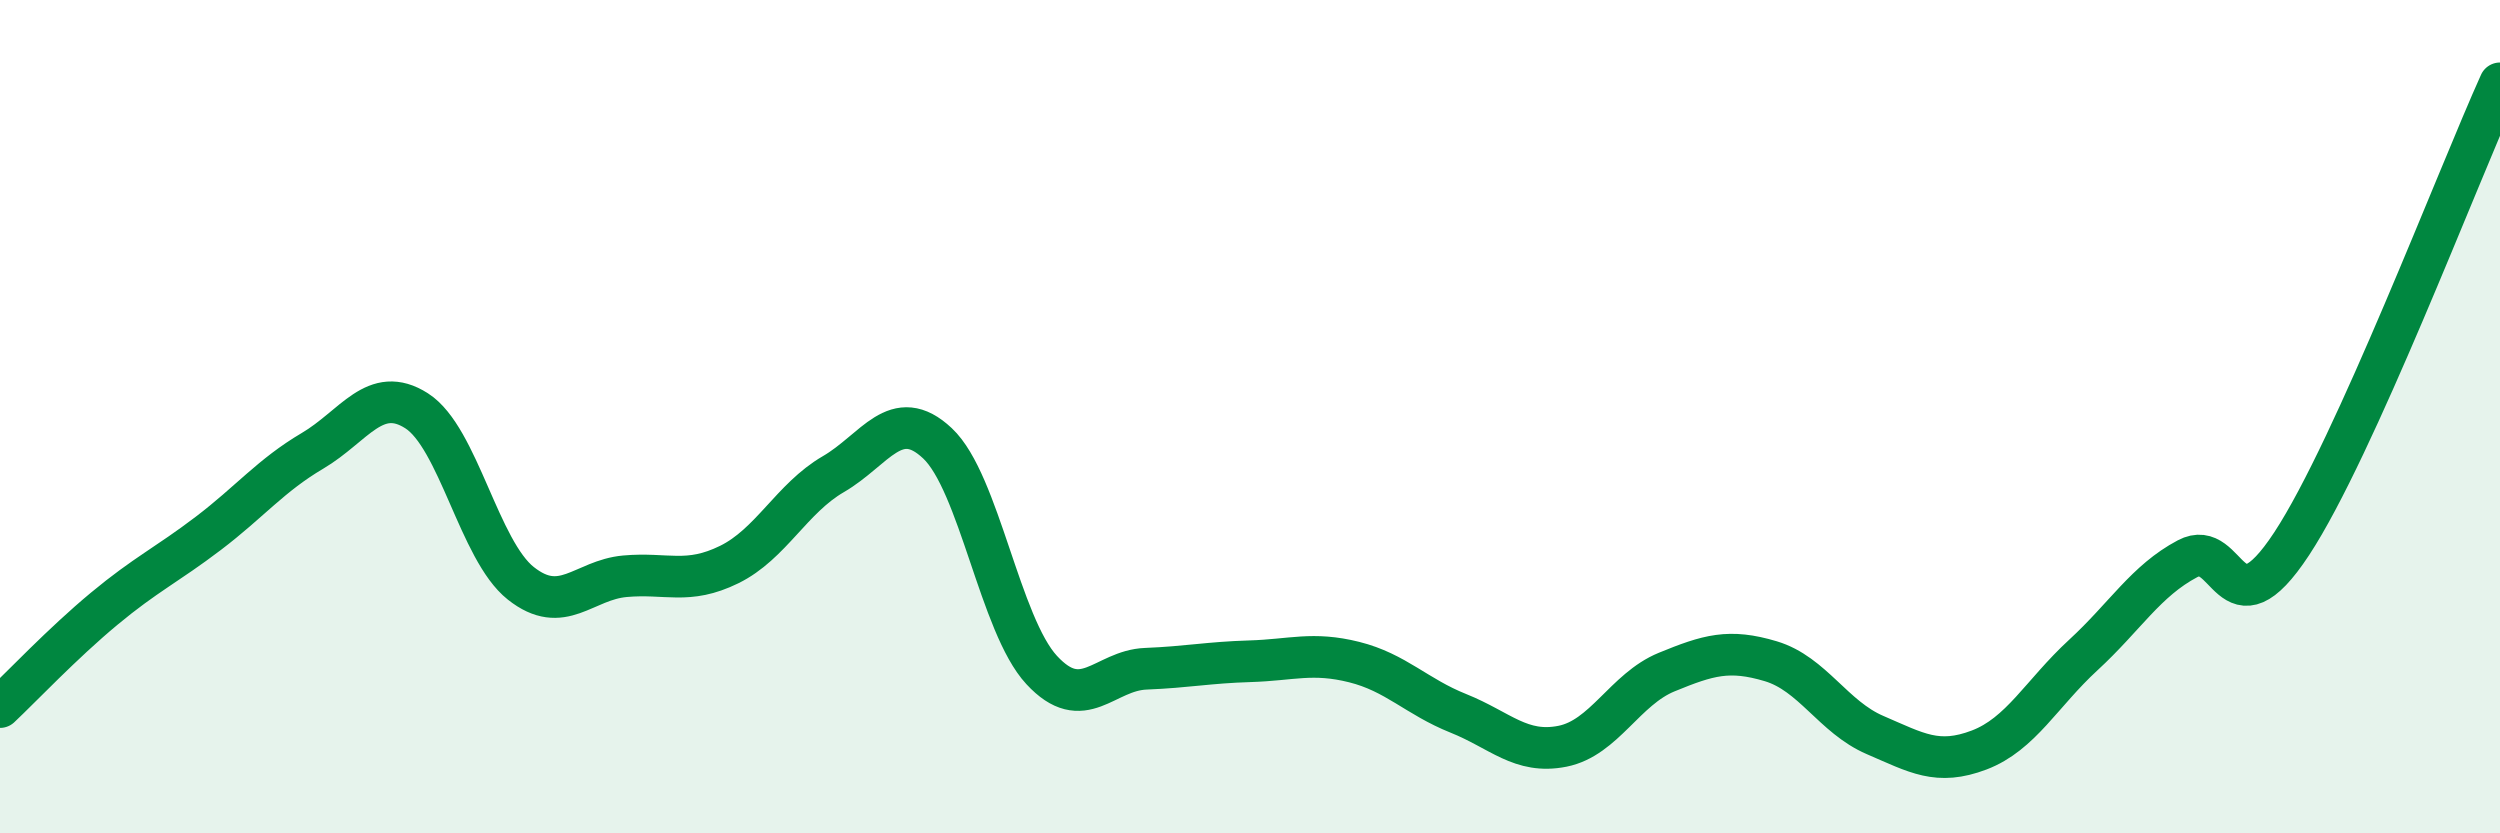
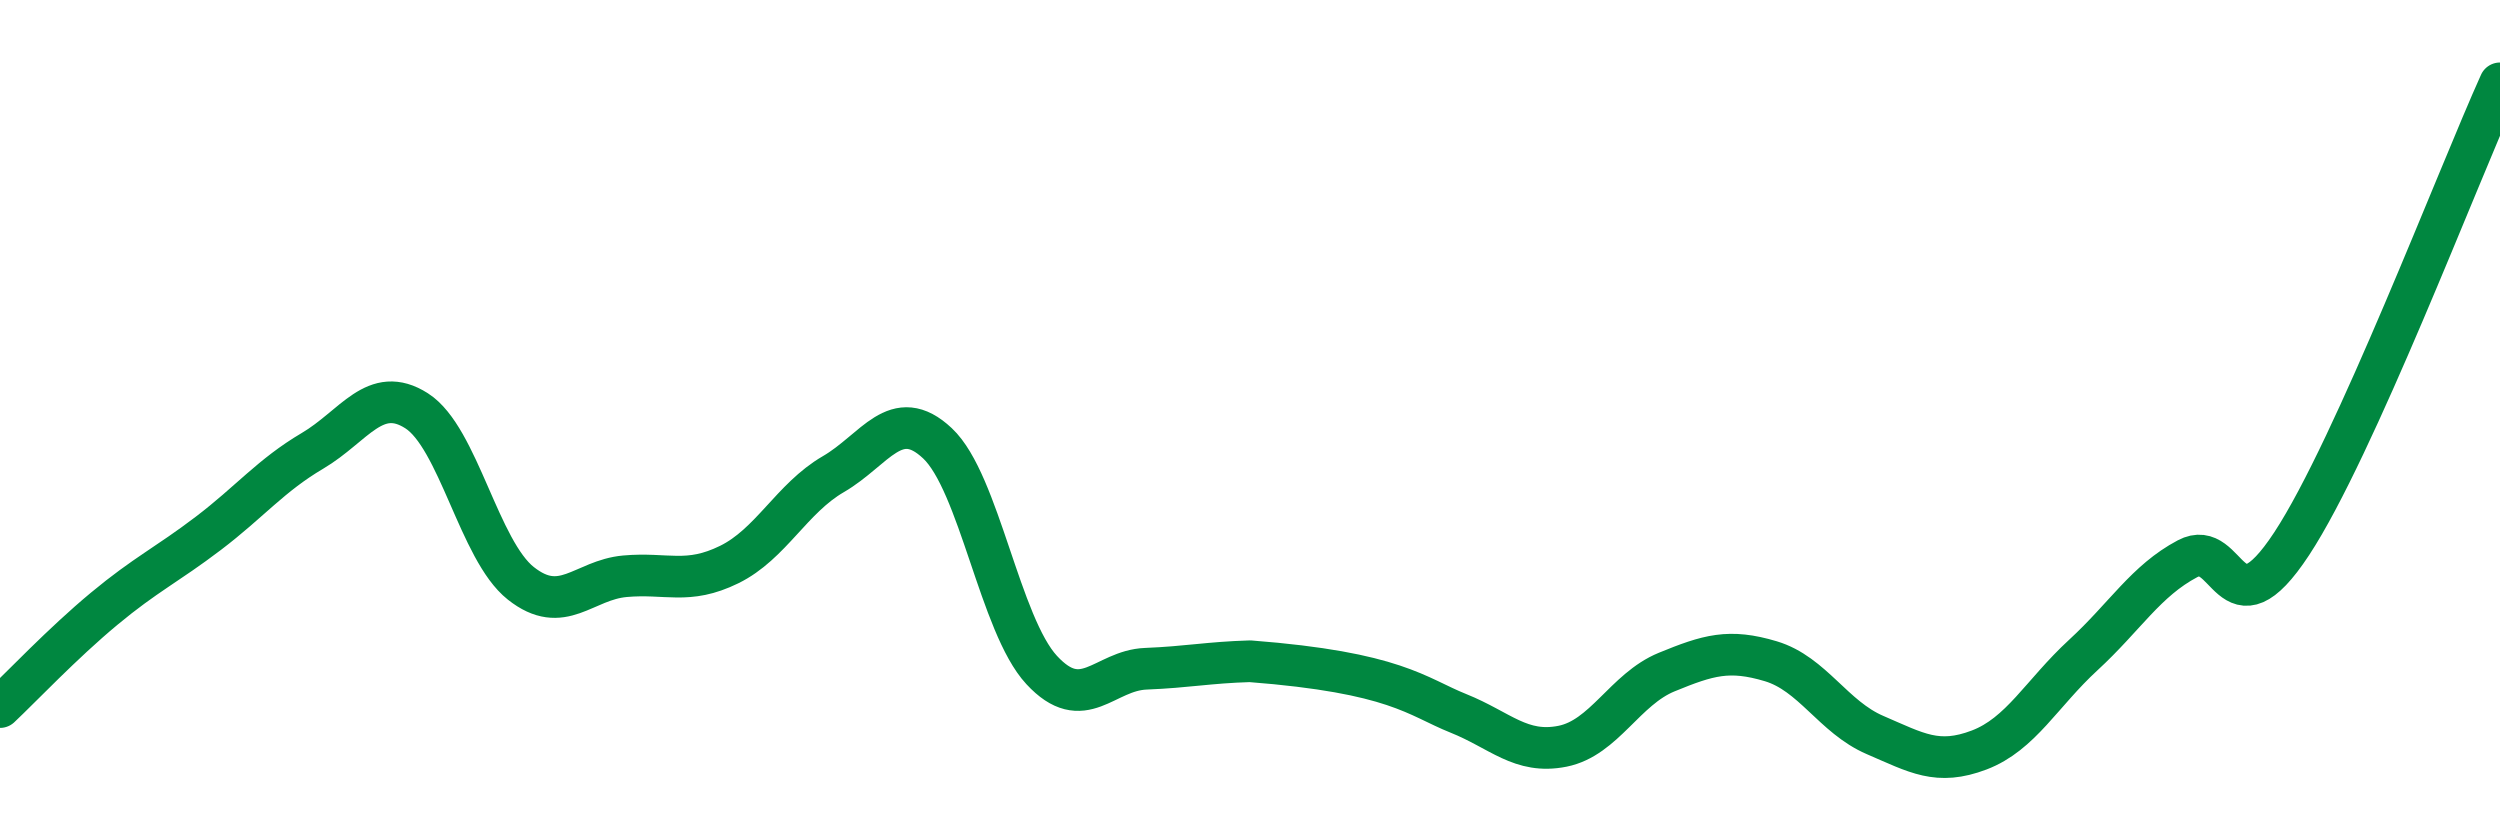
<svg xmlns="http://www.w3.org/2000/svg" width="60" height="20" viewBox="0 0 60 20">
-   <path d="M 0,16.97 C 0.5,16.5 1.5,15.44 2.5,14.61 C 3.5,13.78 4,13.56 5,12.8 C 6,12.04 6.5,11.41 7.5,10.82 C 8.5,10.23 9,9.22 10,9.86 C 11,10.5 11.5,13.21 12.5,14 C 13.5,14.79 14,13.92 15,13.83 C 16,13.74 16.5,14.04 17.5,13.55 C 18.5,13.06 19,11.96 20,11.38 C 21,10.8 21.5,9.7 22.5,10.64 C 23.5,11.58 24,15 25,16.08 C 26,17.16 26.5,16.09 27.5,16.05 C 28.5,16.01 29,15.9 30,15.87 C 31,15.84 31.5,15.64 32.5,15.89 C 33.5,16.14 34,16.72 35,17.12 C 36,17.52 36.5,18.11 37.5,17.91 C 38.5,17.71 39,16.54 40,16.13 C 41,15.72 41.5,15.57 42.5,15.87 C 43.5,16.17 44,17.21 45,17.64 C 46,18.07 46.5,18.38 47.5,18 C 48.5,17.62 49,16.64 50,15.72 C 51,14.8 51.5,13.94 52.5,13.41 C 53.5,12.88 53.5,15.33 55,13.05 C 56.5,10.77 59,4.21 60,2L60 20L0 20Z" fill="#008740" opacity="0.1" stroke-linecap="round" stroke-linejoin="round" />
-   <path d="M 0,16.97 C 0.5,16.5 1.5,15.44 2.5,14.61 C 3.5,13.78 4,13.56 5,12.8 C 6,12.04 6.5,11.41 7.5,10.82 C 8.5,10.23 9,9.22 10,9.86 C 11,10.5 11.5,13.21 12.5,14 C 13.5,14.79 14,13.92 15,13.83 C 16,13.74 16.5,14.04 17.5,13.55 C 18.5,13.06 19,11.96 20,11.38 C 21,10.8 21.5,9.7 22.5,10.64 C 23.5,11.58 24,15 25,16.08 C 26,17.16 26.5,16.09 27.5,16.05 C 28.5,16.01 29,15.9 30,15.87 C 31,15.84 31.5,15.64 32.5,15.89 C 33.5,16.14 34,16.72 35,17.12 C 36,17.52 36.5,18.11 37.5,17.91 C 38.5,17.71 39,16.54 40,16.13 C 41,15.72 41.5,15.57 42.5,15.87 C 43.5,16.17 44,17.21 45,17.64 C 46,18.07 46.5,18.38 47.5,18 C 48.5,17.62 49,16.64 50,15.72 C 51,14.8 51.5,13.94 52.5,13.41 C 53.5,12.88 53.5,15.33 55,13.05 C 56.5,10.77 59,4.21 60,2" stroke="#008740" stroke-width="1" fill="none" stroke-linecap="round" stroke-linejoin="round" />
+   <path d="M 0,16.97 C 0.5,16.5 1.5,15.44 2.5,14.61 C 3.5,13.78 4,13.56 5,12.8 C 6,12.04 6.5,11.41 7.5,10.82 C 8.5,10.23 9,9.22 10,9.86 C 11,10.5 11.5,13.21 12.5,14 C 13.5,14.79 14,13.92 15,13.83 C 16,13.74 16.5,14.04 17.5,13.55 C 18.5,13.06 19,11.96 20,11.38 C 21,10.8 21.5,9.7 22.5,10.64 C 23.5,11.58 24,15 25,16.08 C 26,17.16 26.5,16.09 27.5,16.05 C 28.5,16.01 29,15.9 30,15.87 C 33.5,16.14 34,16.72 35,17.12 C 36,17.52 36.5,18.11 37.5,17.91 C 38.5,17.71 39,16.54 40,16.13 C 41,15.72 41.5,15.57 42.5,15.87 C 43.5,16.17 44,17.21 45,17.64 C 46,18.07 46.5,18.38 47.5,18 C 48.5,17.62 49,16.64 50,15.72 C 51,14.8 51.5,13.94 52.5,13.41 C 53.5,12.88 53.5,15.33 55,13.05 C 56.5,10.77 59,4.21 60,2" stroke="#008740" stroke-width="1" fill="none" stroke-linecap="round" stroke-linejoin="round" />
</svg>